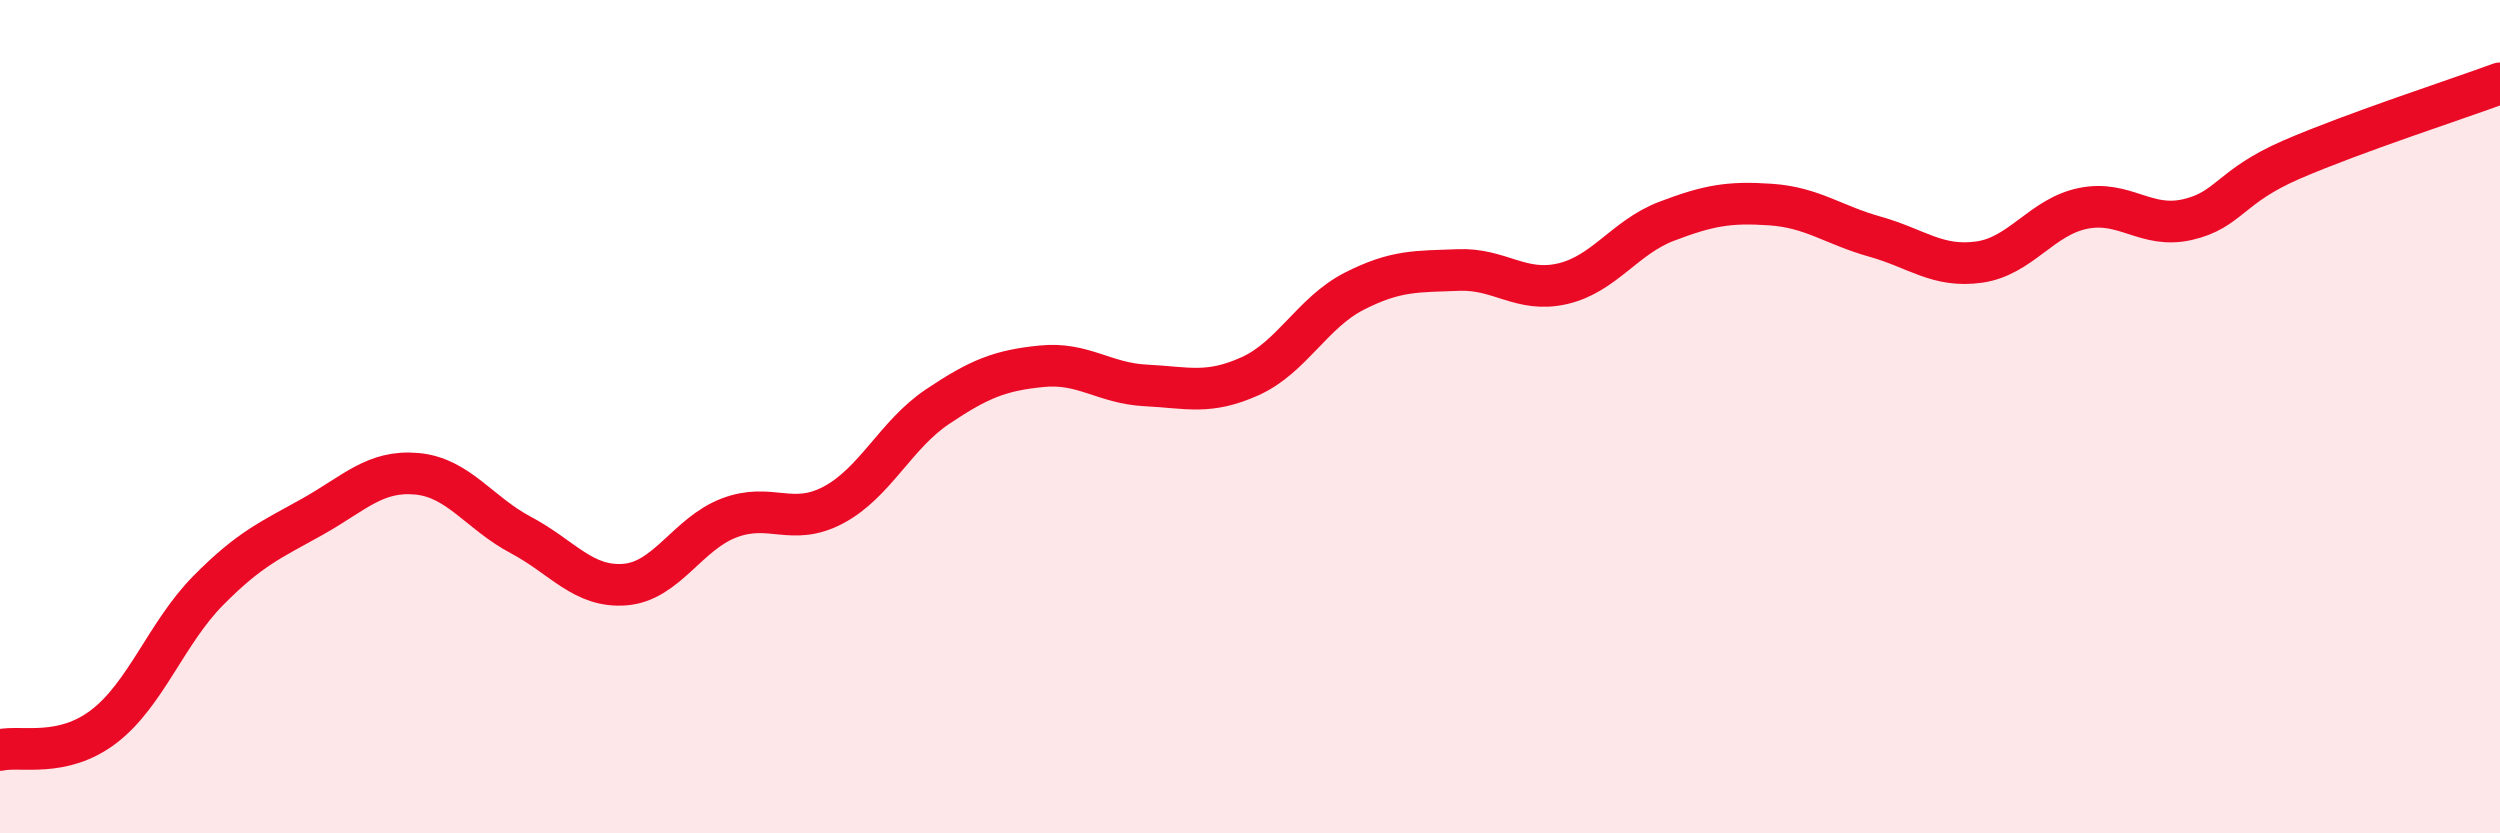
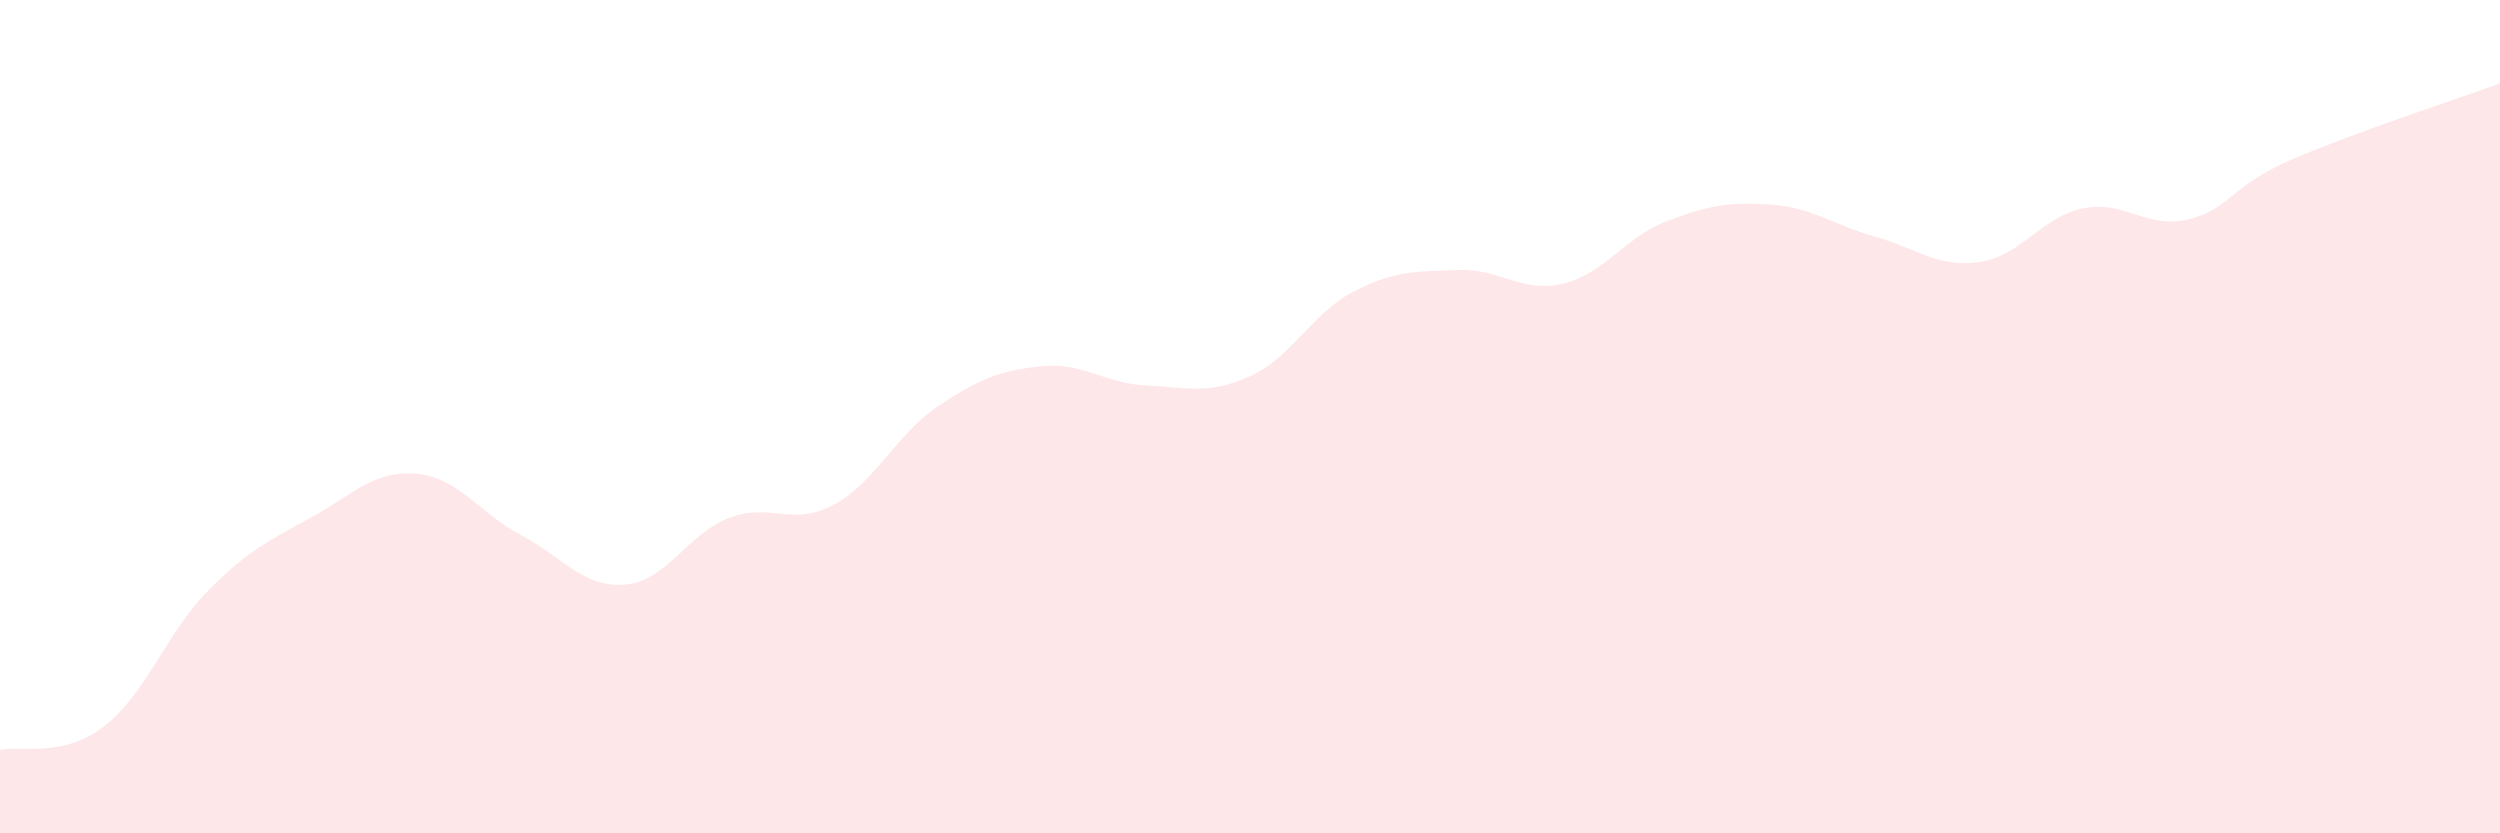
<svg xmlns="http://www.w3.org/2000/svg" width="60" height="20" viewBox="0 0 60 20">
  <path d="M 0,18 C 0.5,17.89 1.5,18.2 2.5,17.43 C 3.5,16.66 4,15.18 5,14.17 C 6,13.16 6.5,12.96 7.5,12.4 C 8.5,11.84 9,11.28 10,11.37 C 11,11.46 11.5,12.31 12.5,12.84 C 13.5,13.37 14,14.11 15,14.03 C 16,13.95 16.5,12.81 17.5,12.43 C 18.5,12.05 19,12.65 20,12.12 C 21,11.59 21.5,10.43 22.5,9.76 C 23.5,9.09 24,8.89 25,8.79 C 26,8.69 26.5,9.2 27.5,9.25 C 28.5,9.3 29,9.48 30,9.03 C 31,8.58 31.5,7.5 32.5,6.99 C 33.5,6.48 34,6.52 35,6.48 C 36,6.44 36.5,7.04 37.5,6.81 C 38.5,6.58 39,5.69 40,5.31 C 41,4.93 41.5,4.84 42.5,4.91 C 43.5,4.98 44,5.4 45,5.68 C 46,5.96 46.5,6.43 47.5,6.29 C 48.5,6.15 49,5.2 50,5 C 51,4.8 51.5,5.5 52.5,5.27 C 53.5,5.04 53.5,4.48 55,3.83 C 56.5,3.18 59,2.37 60,2L60 20L0 20Z" fill="#EB0A25" opacity="0.1" stroke-linecap="round" stroke-linejoin="round" />
-   <path d="M 0,18 C 0.5,17.89 1.5,18.2 2.5,17.43 C 3.5,16.66 4,15.18 5,14.17 C 6,13.16 6.5,12.96 7.5,12.4 C 8.5,11.84 9,11.28 10,11.37 C 11,11.46 11.5,12.31 12.5,12.84 C 13.5,13.37 14,14.11 15,14.03 C 16,13.95 16.5,12.81 17.5,12.43 C 18.5,12.05 19,12.65 20,12.12 C 21,11.59 21.5,10.43 22.5,9.76 C 23.5,9.09 24,8.89 25,8.79 C 26,8.69 26.5,9.2 27.5,9.25 C 28.5,9.3 29,9.48 30,9.03 C 31,8.58 31.5,7.5 32.5,6.99 C 33.5,6.48 34,6.52 35,6.48 C 36,6.44 36.5,7.04 37.5,6.81 C 38.5,6.58 39,5.69 40,5.31 C 41,4.93 41.5,4.84 42.5,4.91 C 43.5,4.98 44,5.4 45,5.68 C 46,5.96 46.5,6.43 47.5,6.29 C 48.5,6.15 49,5.2 50,5 C 51,4.8 51.5,5.5 52.5,5.27 C 53.5,5.04 53.5,4.48 55,3.83 C 56.5,3.18 59,2.37 60,2" stroke="#EB0A25" stroke-width="1" fill="none" stroke-linecap="round" stroke-linejoin="round" />
</svg>